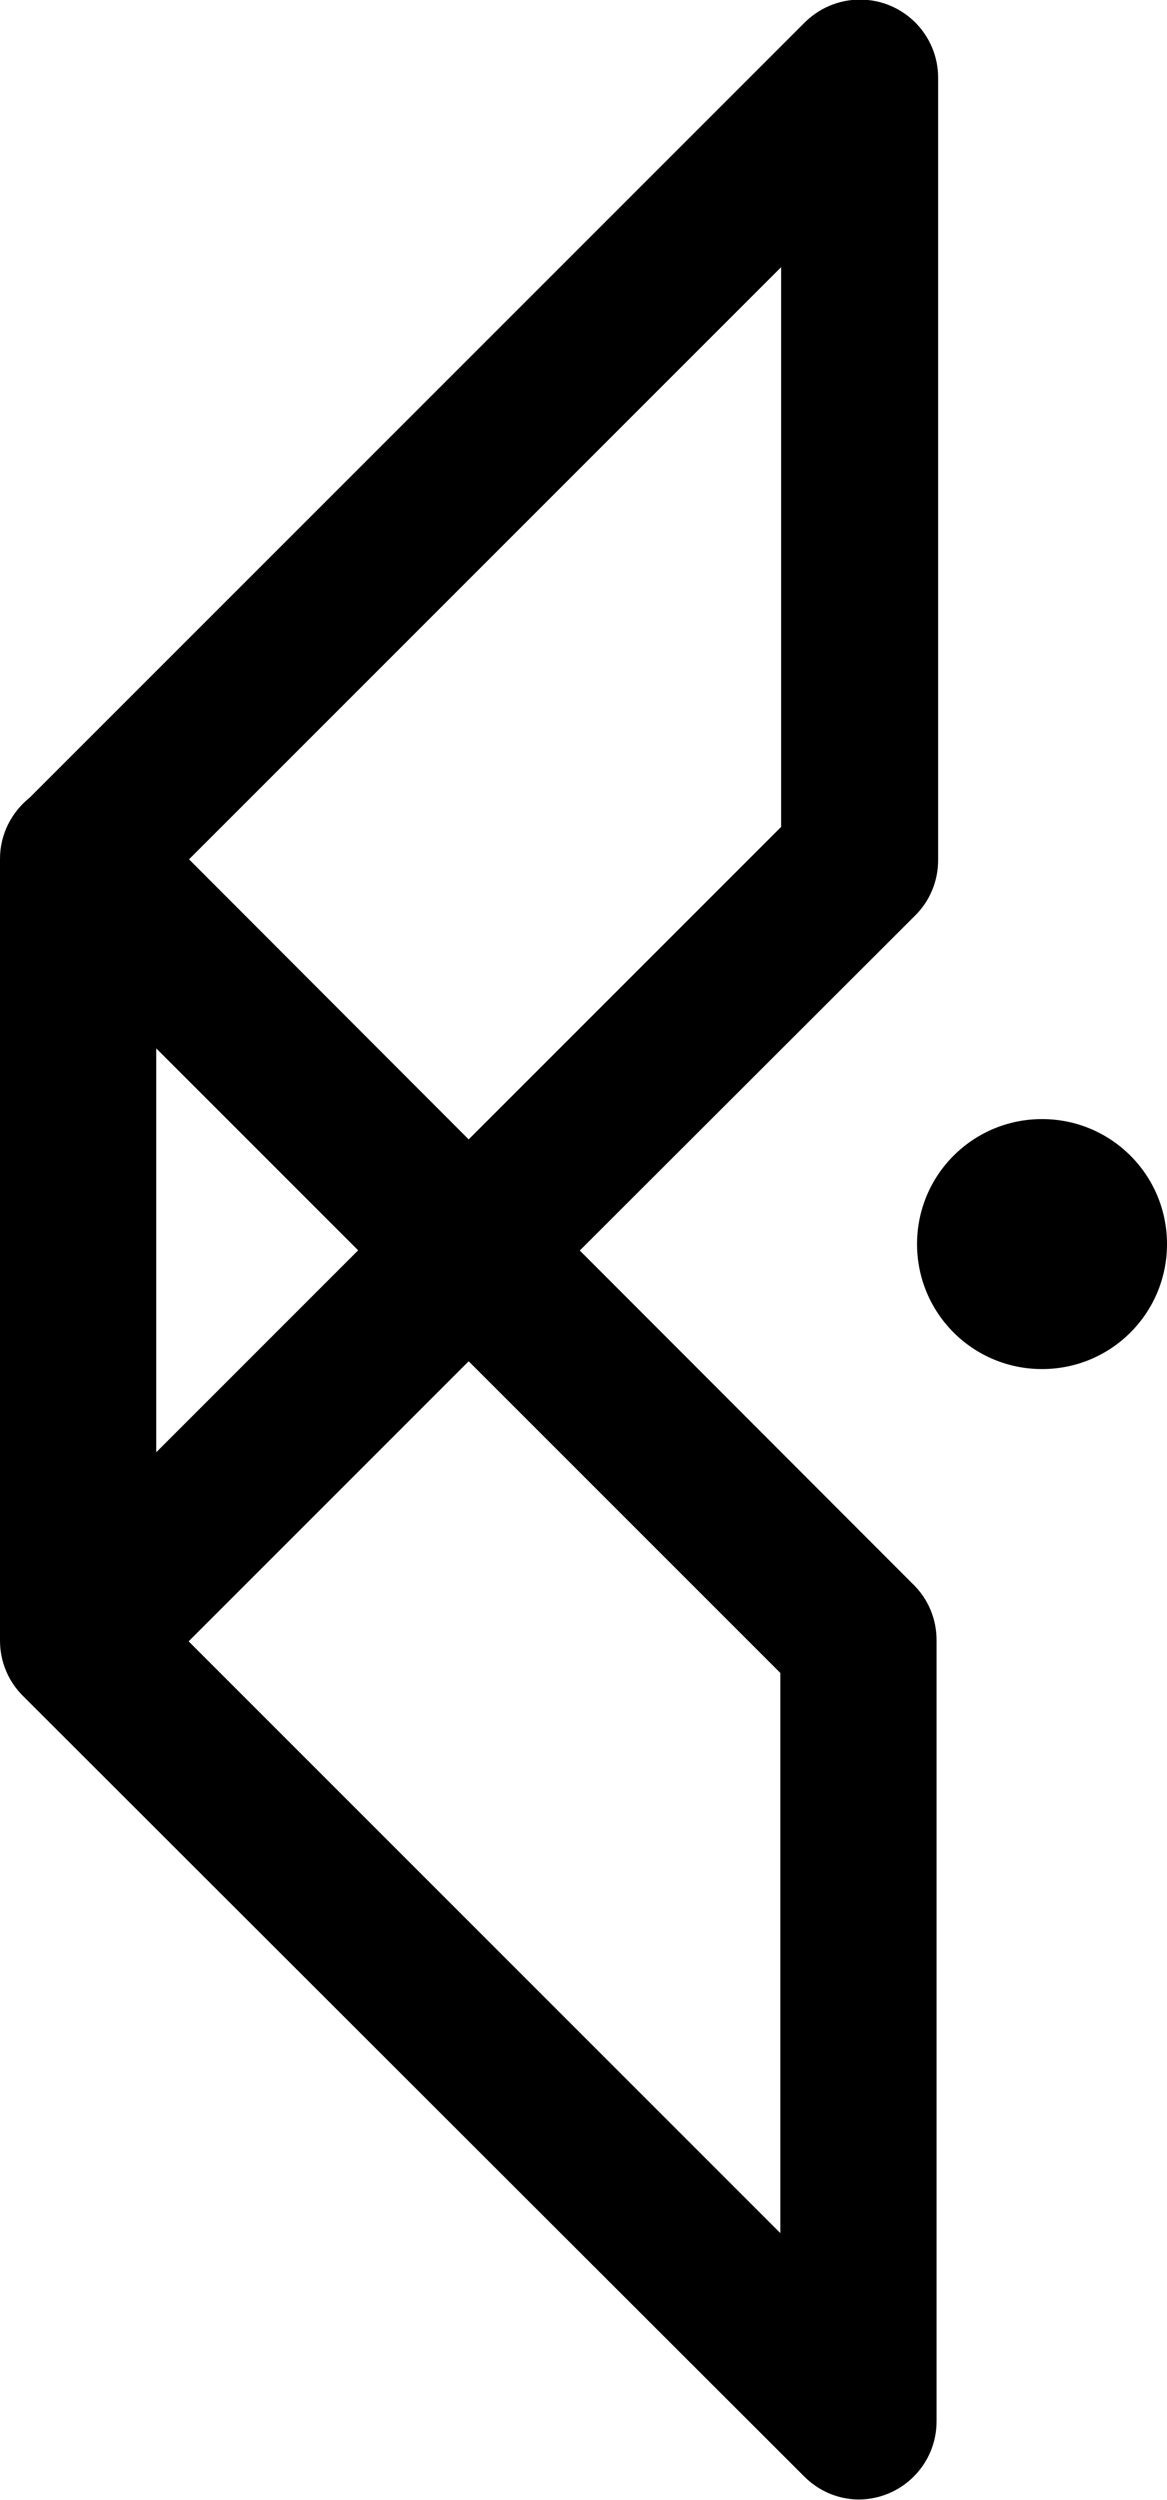
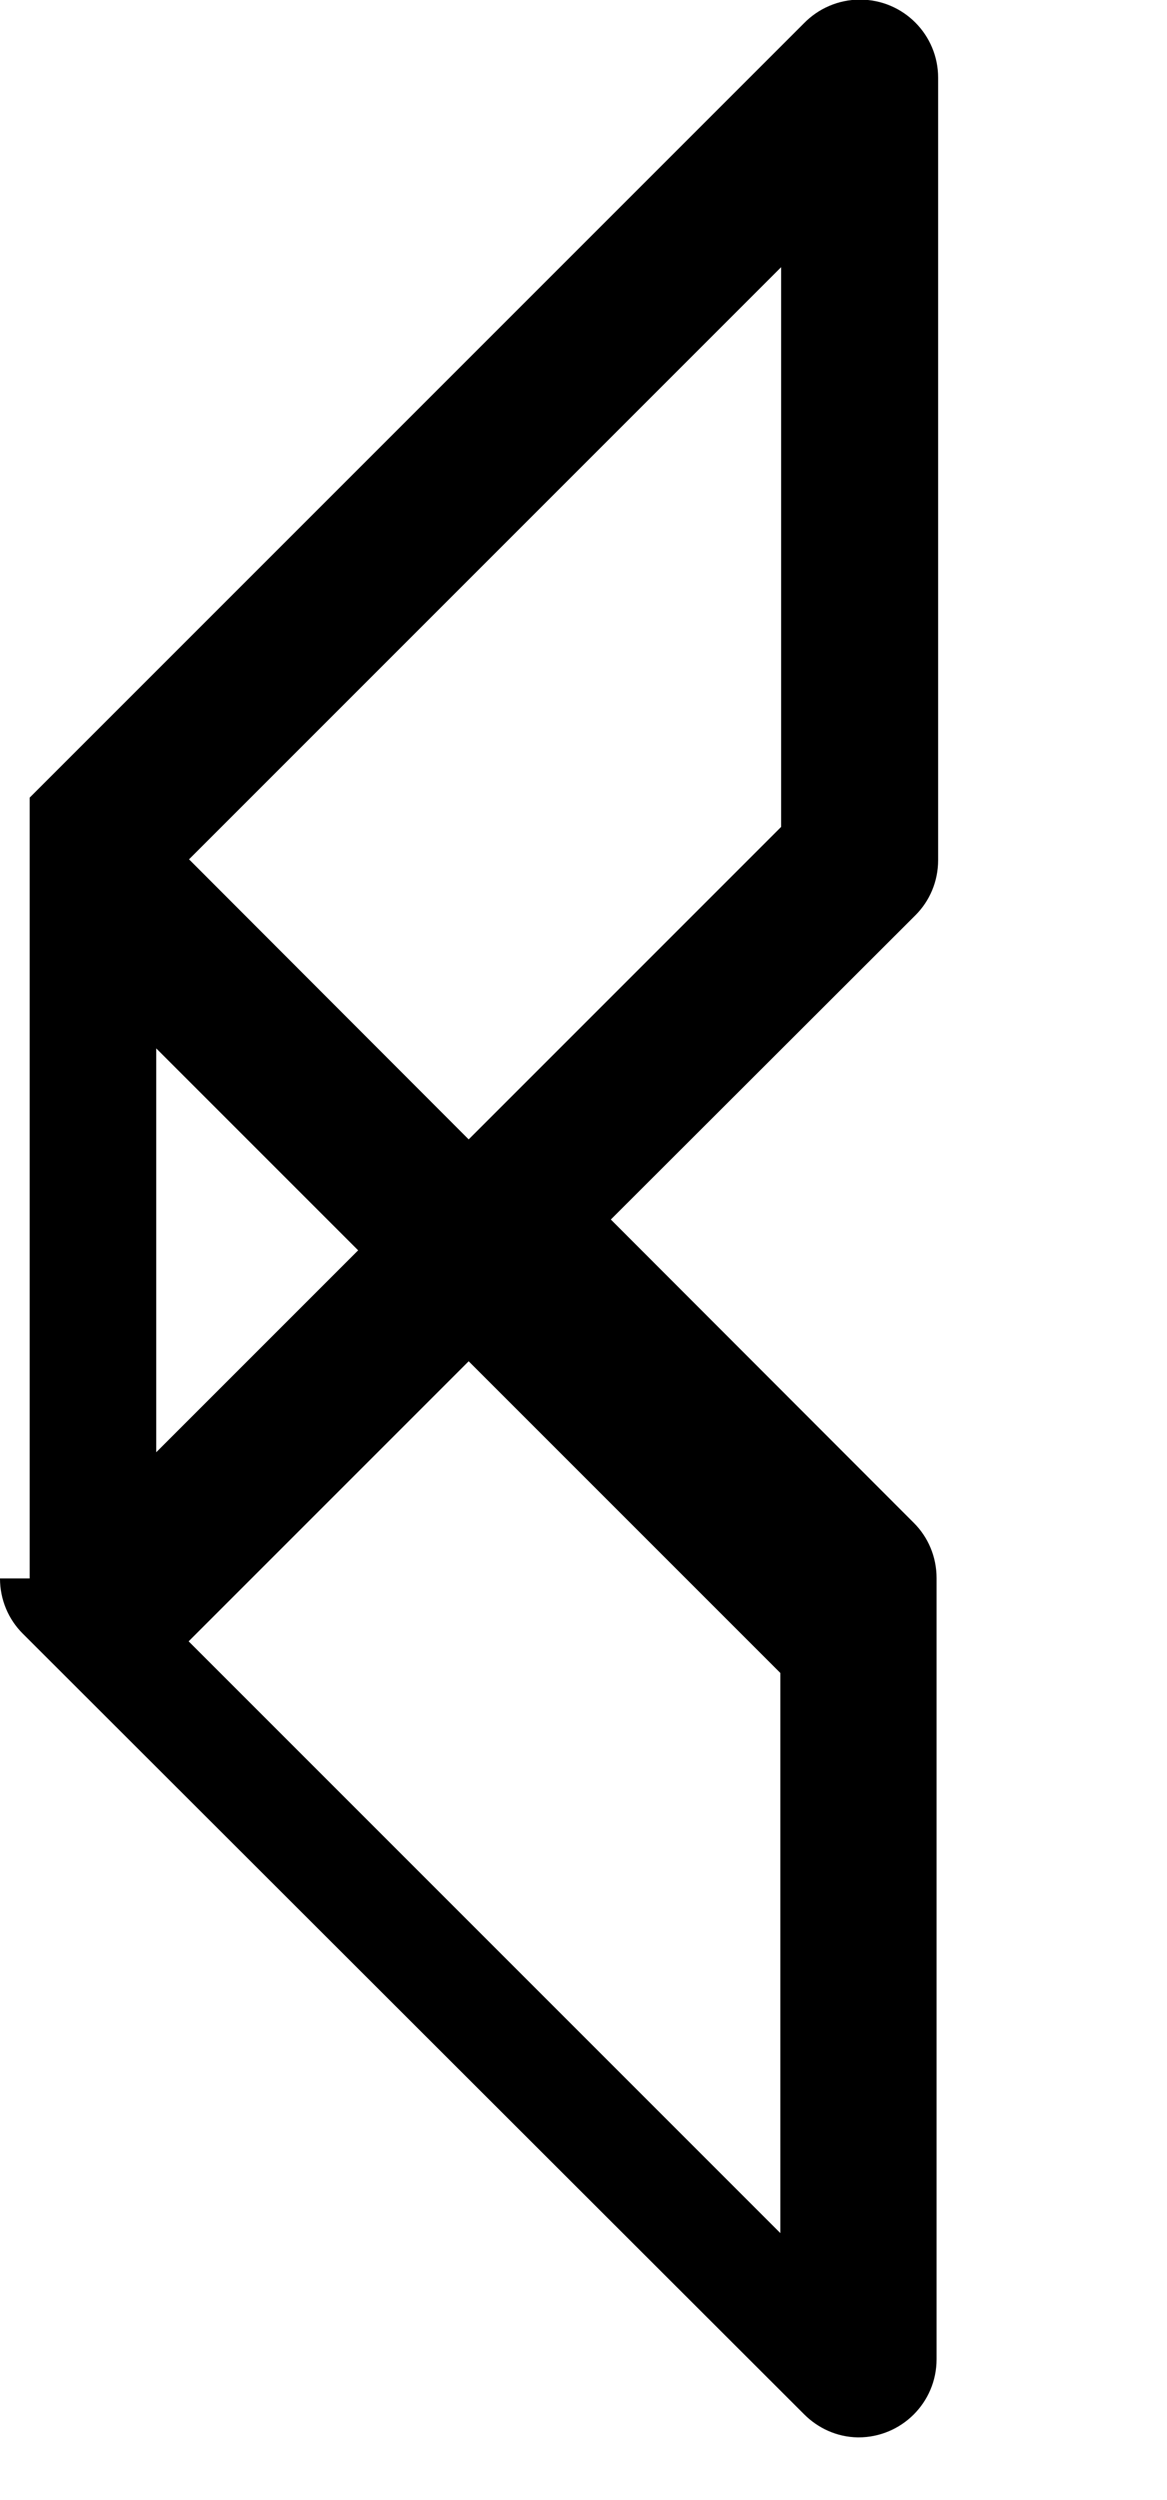
<svg xmlns="http://www.w3.org/2000/svg" id="Capa_2" data-name="Capa 2" viewBox="0 0 29.88 64">
  <defs>
    <style>
      .cls-1 {
        fill: #000;
        stroke-width: 0px;
      }
    </style>
  </defs>
  <g id="Capa_1-2" data-name="Capa 1">
    <g>
-       <path class="cls-1" d="M29.88,31.85c0-1.77-1.43-3.2-3.2-3.2s-3.2,1.43-3.2,3.2,1.43,3.2,3.2,3.2,3.2-1.43,3.2-3.2h0Z" />
-       <path class="cls-1" d="M14.84,32.02l8.6-8.59c.36-.36.58-.86.58-1.41h0V2.02s0-.02,0-.03c0-1.1-.89-2-2-2-.56,0-1.07.23-1.44.61L.76,20.42c-.46.37-.76.93-.76,1.57,0,0,0,.02,0,.02v19.99H0c0,.55.22,1.05.58,1.41l20.01,19.99h0c.35.35.83.58,1.37.59h0s.01,0,.02,0c1.1,0,2-.89,2-2h0v-20h0c0-.55-.22-1.05-.58-1.41l-8.56-8.57ZM19.99,21.18l-7.99,7.99-7.16-7.17,15.16-15.16v14.33ZM4,26.84l5.17,5.17-5.17,5.17v-10.34ZM19.99,57.18l-15.16-15.16,7.17-7.17,7.98,7.98v14.34Z" />
+       <path class="cls-1" d="M14.84,32.02l8.6-8.59c.36-.36.58-.86.58-1.41h0V2.02s0-.02,0-.03c0-1.1-.89-2-2-2-.56,0-1.07.23-1.44.61L.76,20.42v19.99H0c0,.55.22,1.05.58,1.41l20.01,19.99h0c.35.35.83.58,1.37.59h0s.01,0,.02,0c1.1,0,2-.89,2-2h0v-20h0c0-.55-.22-1.05-.58-1.41l-8.56-8.57ZM19.99,21.18l-7.99,7.99-7.16-7.17,15.16-15.16v14.33ZM4,26.84l5.17,5.17-5.17,5.17v-10.34ZM19.99,57.18l-15.16-15.16,7.17-7.17,7.98,7.98v14.34Z" />
    </g>
  </g>
</svg>